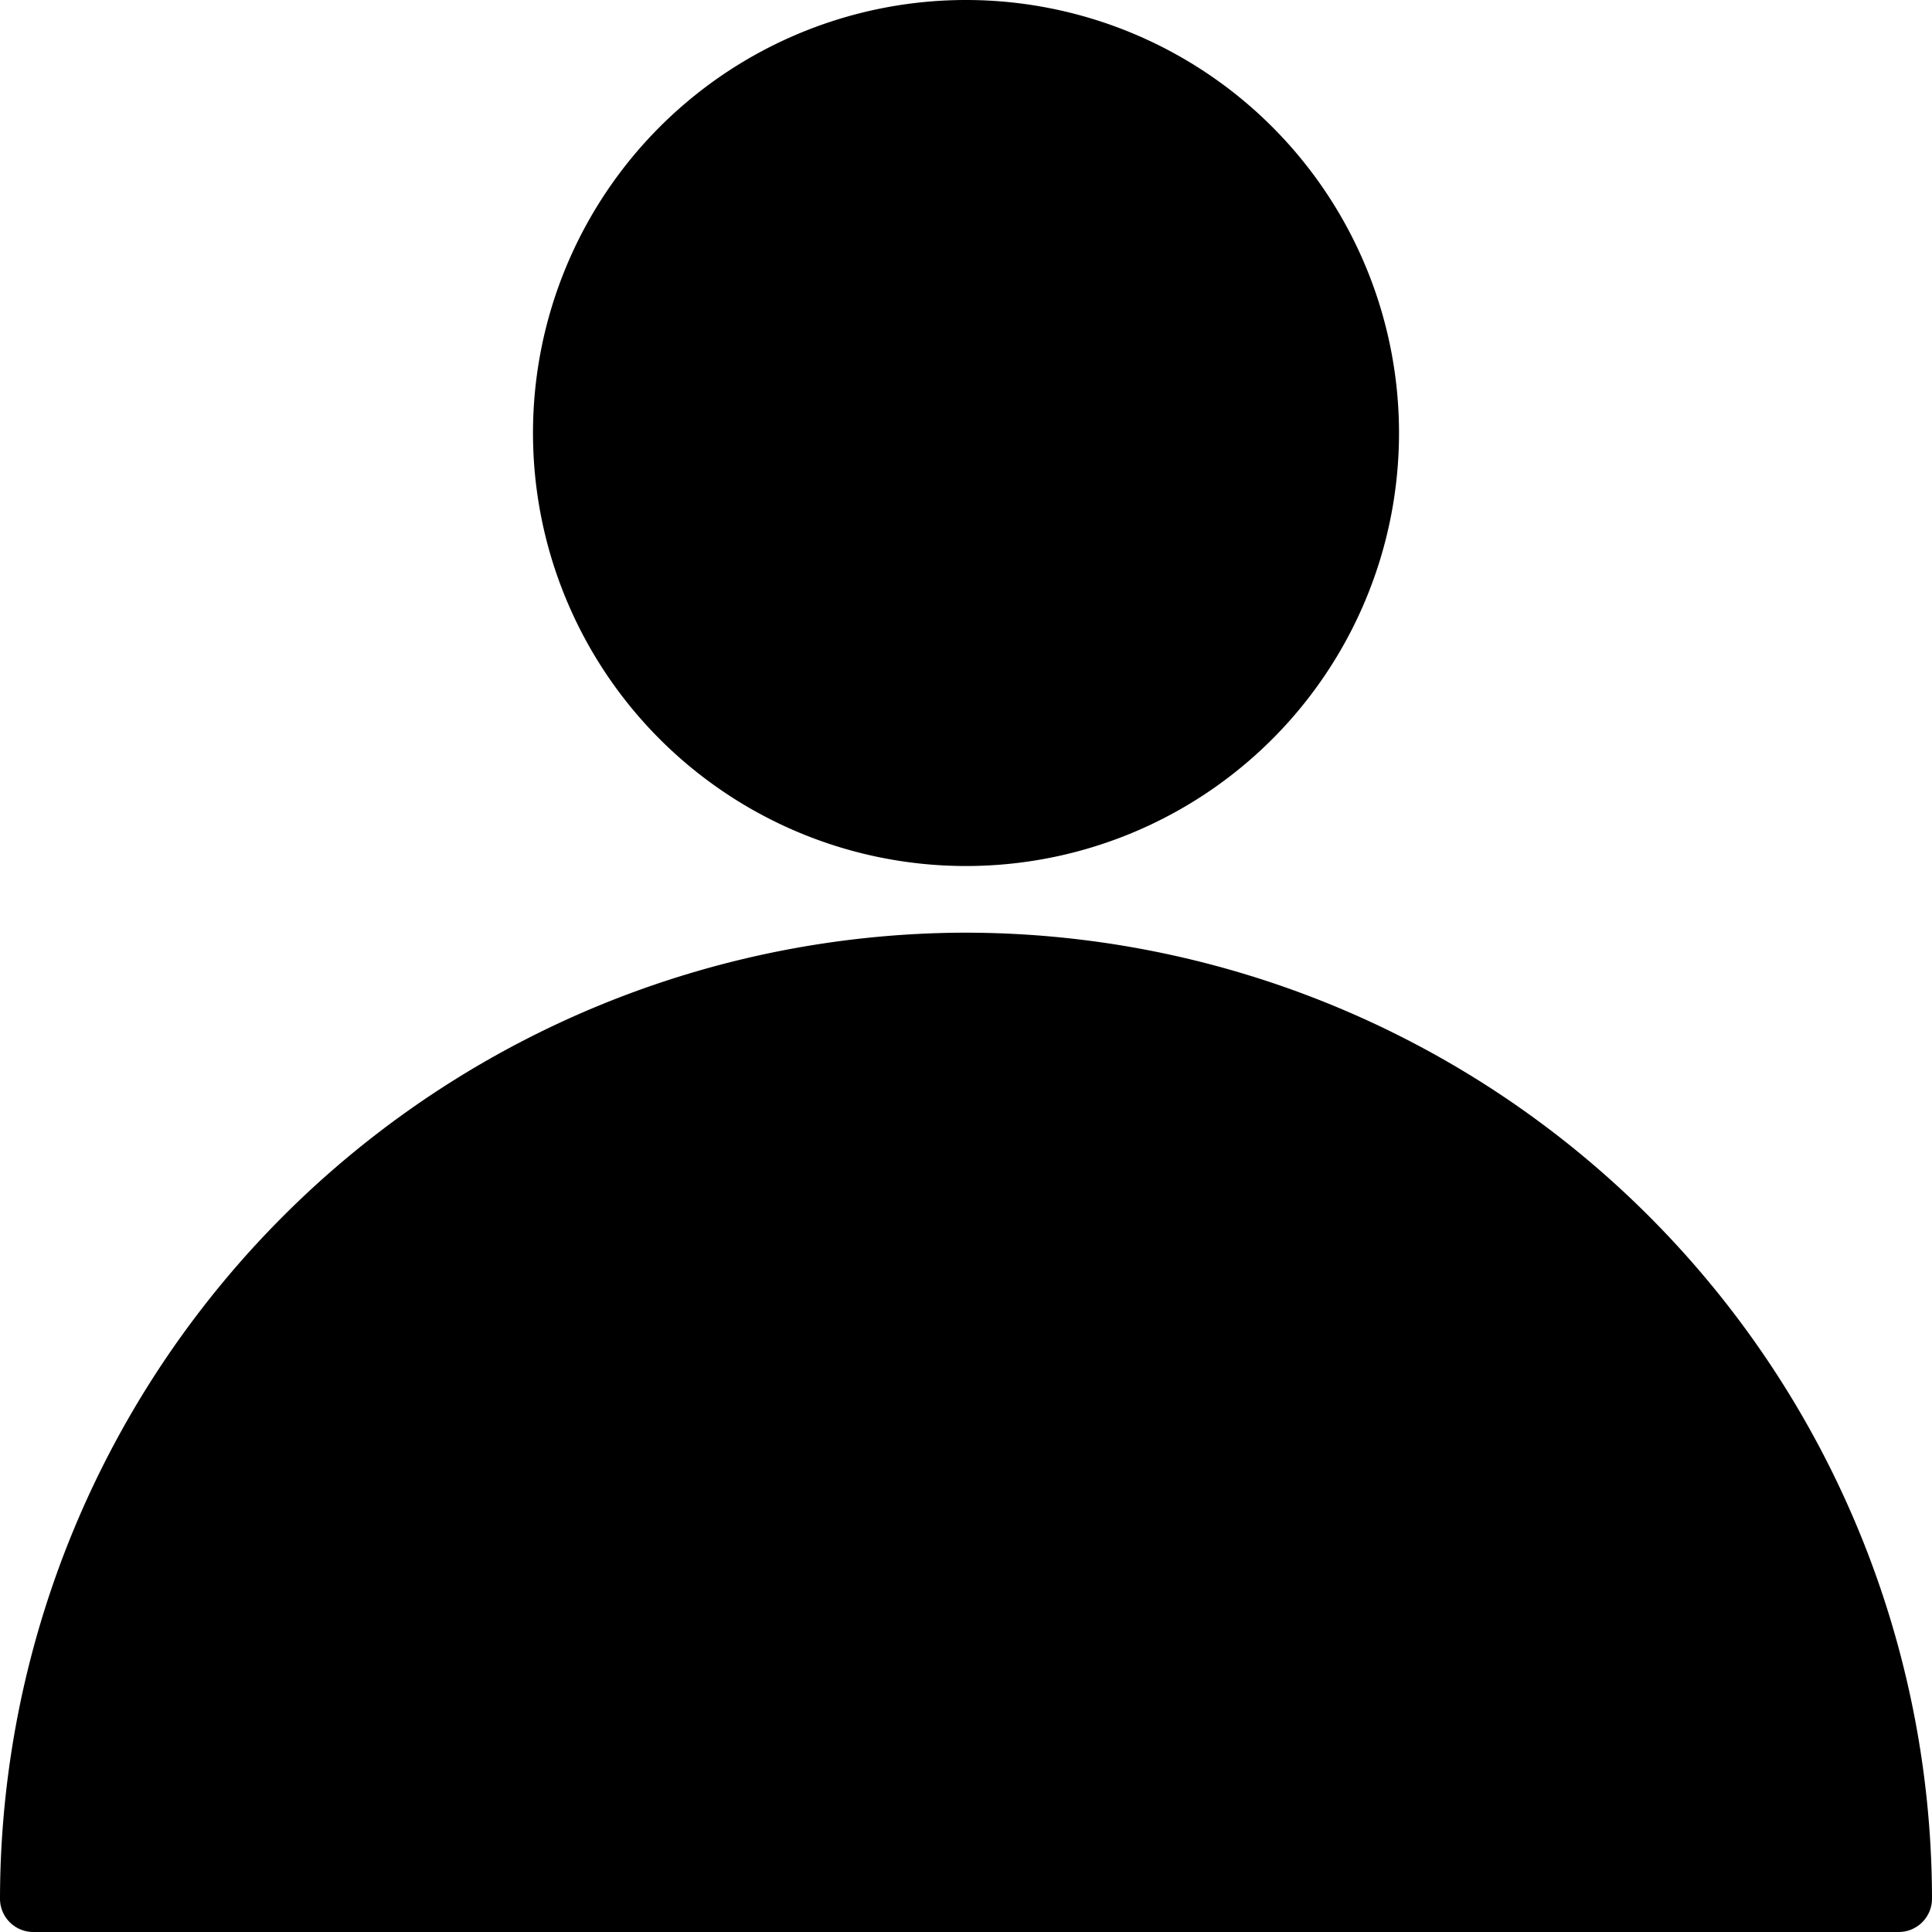
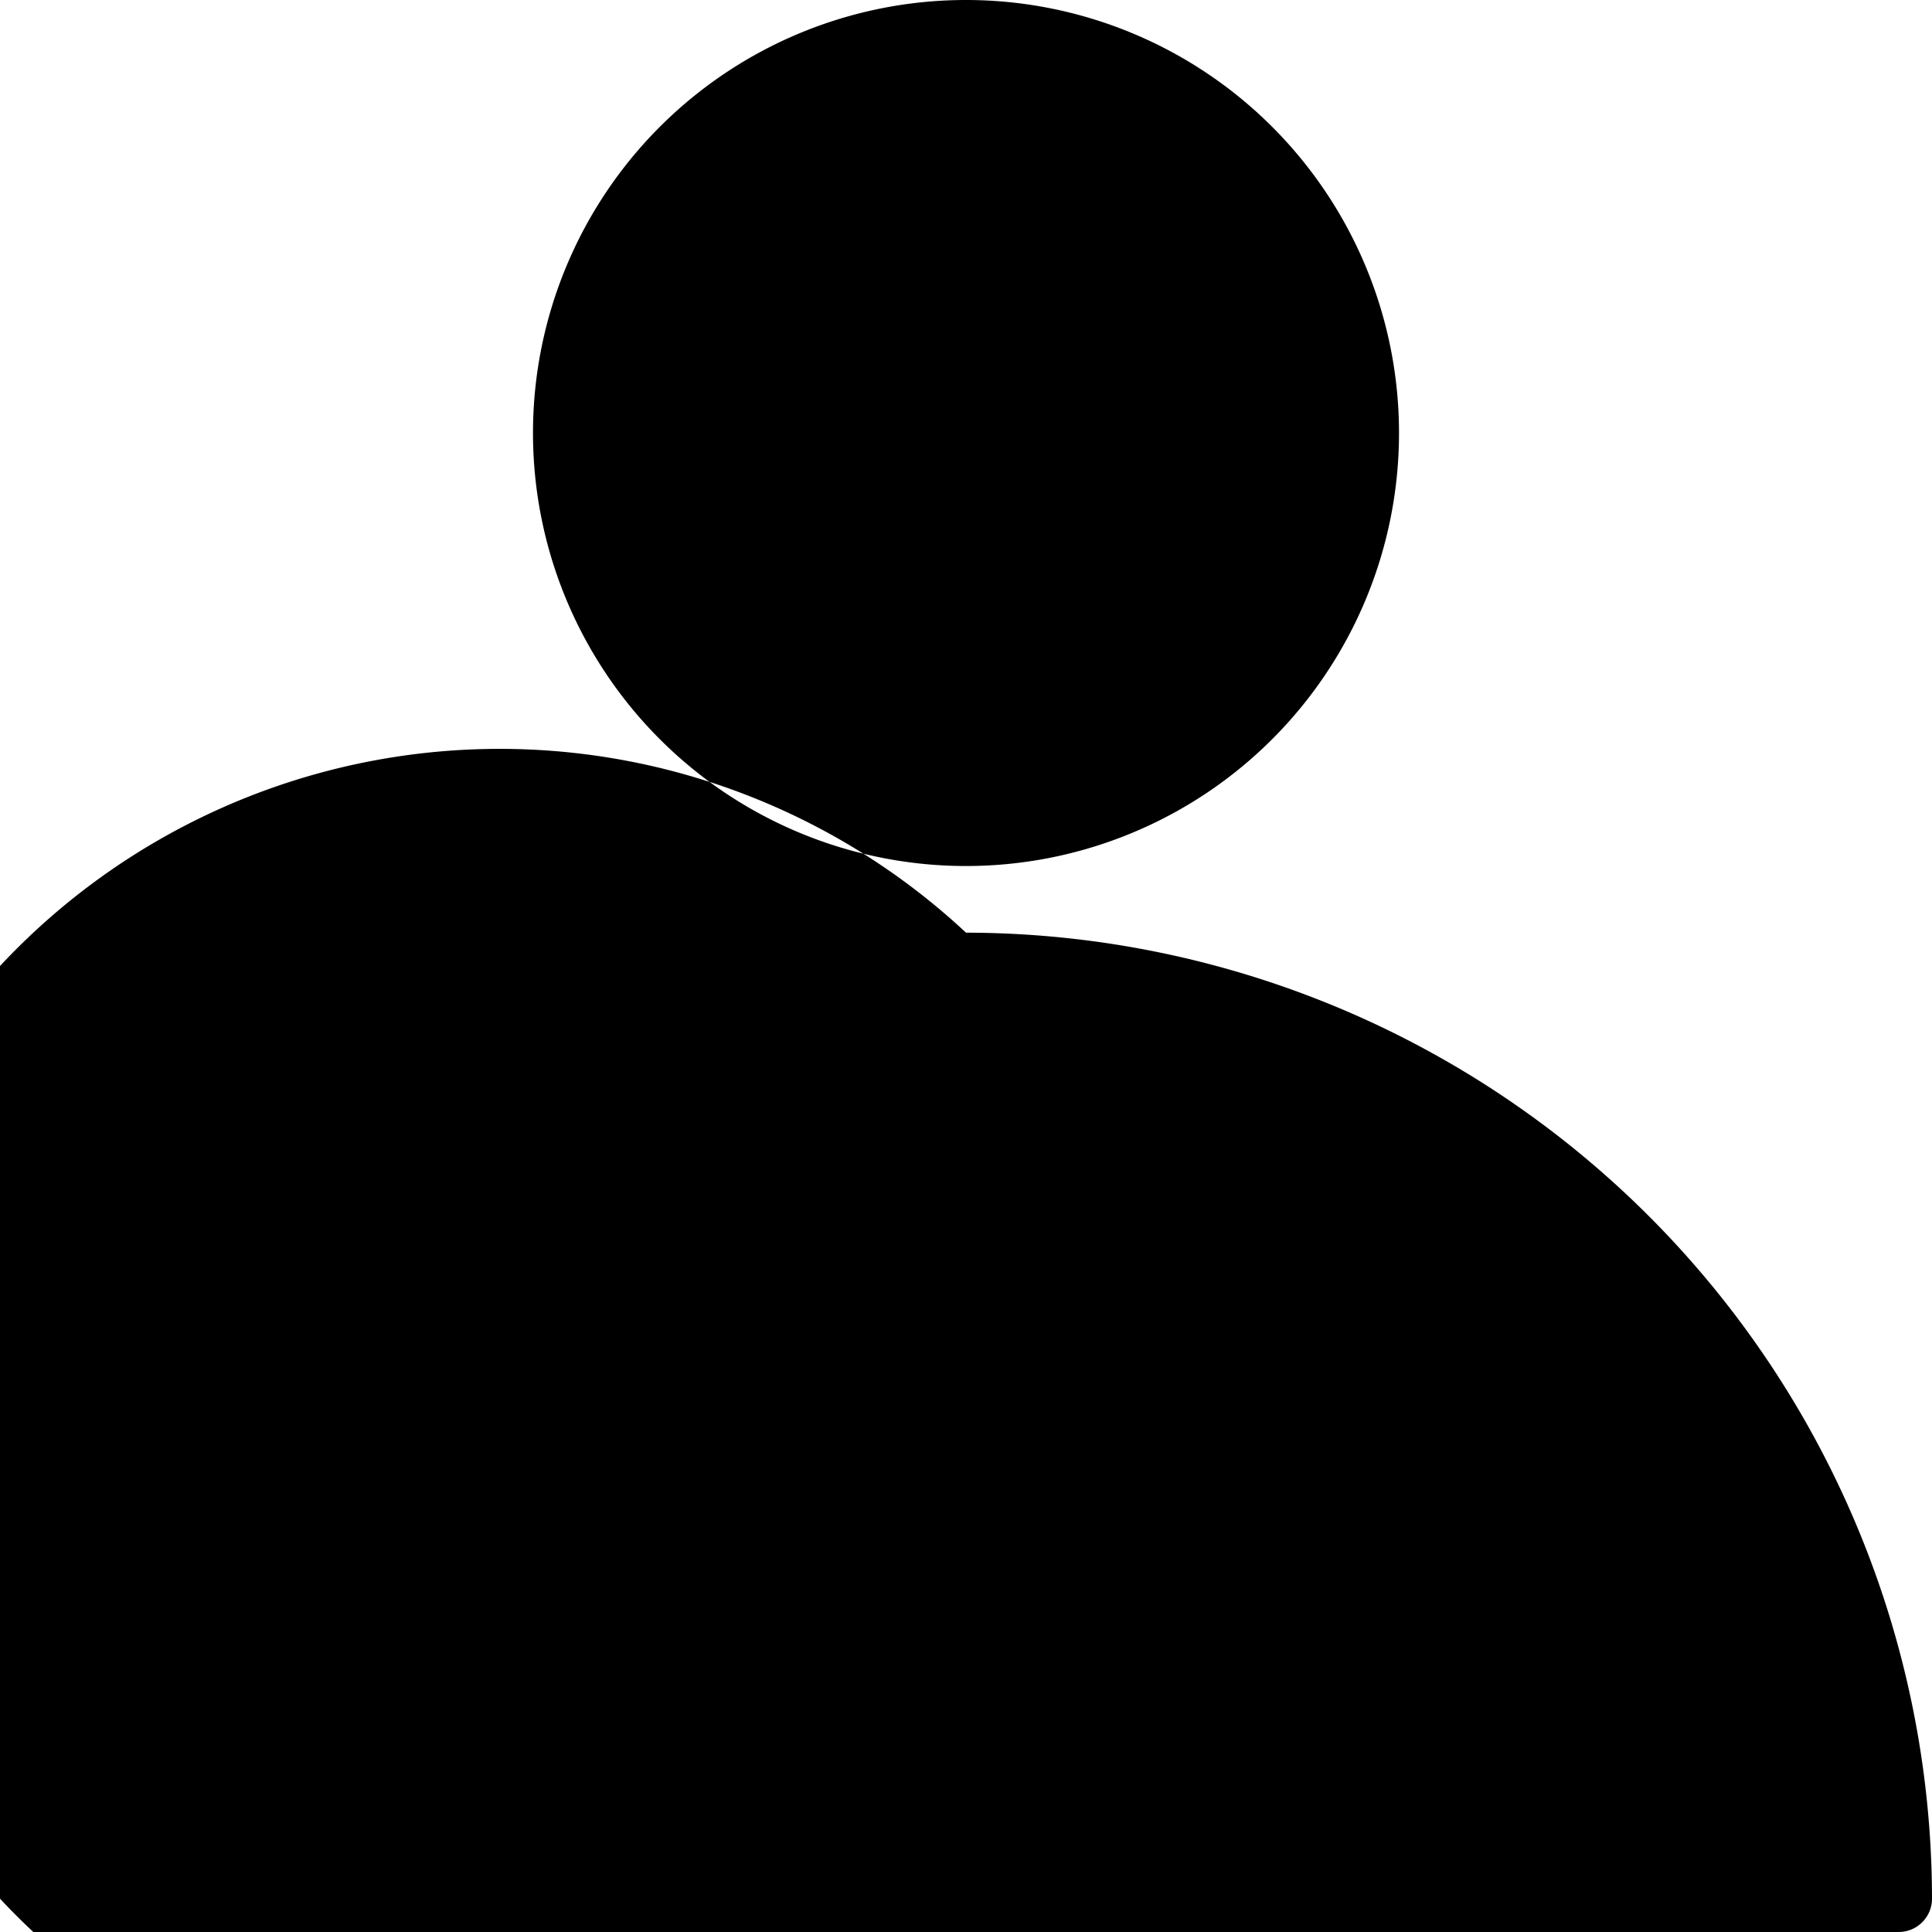
<svg xmlns="http://www.w3.org/2000/svg" width="16" height="16" viewBox="0 0 16 16" fill="none">
-   <path d="M4.414 3.586a3.586 3.586 0 1 1 7.172 0 3.586 3.586 0 0 1-7.172 0ZM8 7.724a8.011 8.011 0 0 0-8 8A.276.276 0 0 0 .276 16h15.448a.276.276 0 0 0 .276-.276 8.01 8.01 0 0 0-8-8Z" fill="#000" />
+   <path d="M4.414 3.586a3.586 3.586 0 1 1 7.172 0 3.586 3.586 0 0 1-7.172 0ZM8 7.724A.276.276 0 0 0 .276 16h15.448a.276.276 0 0 0 .276-.276 8.01 8.01 0 0 0-8-8Z" fill="#000" />
</svg>